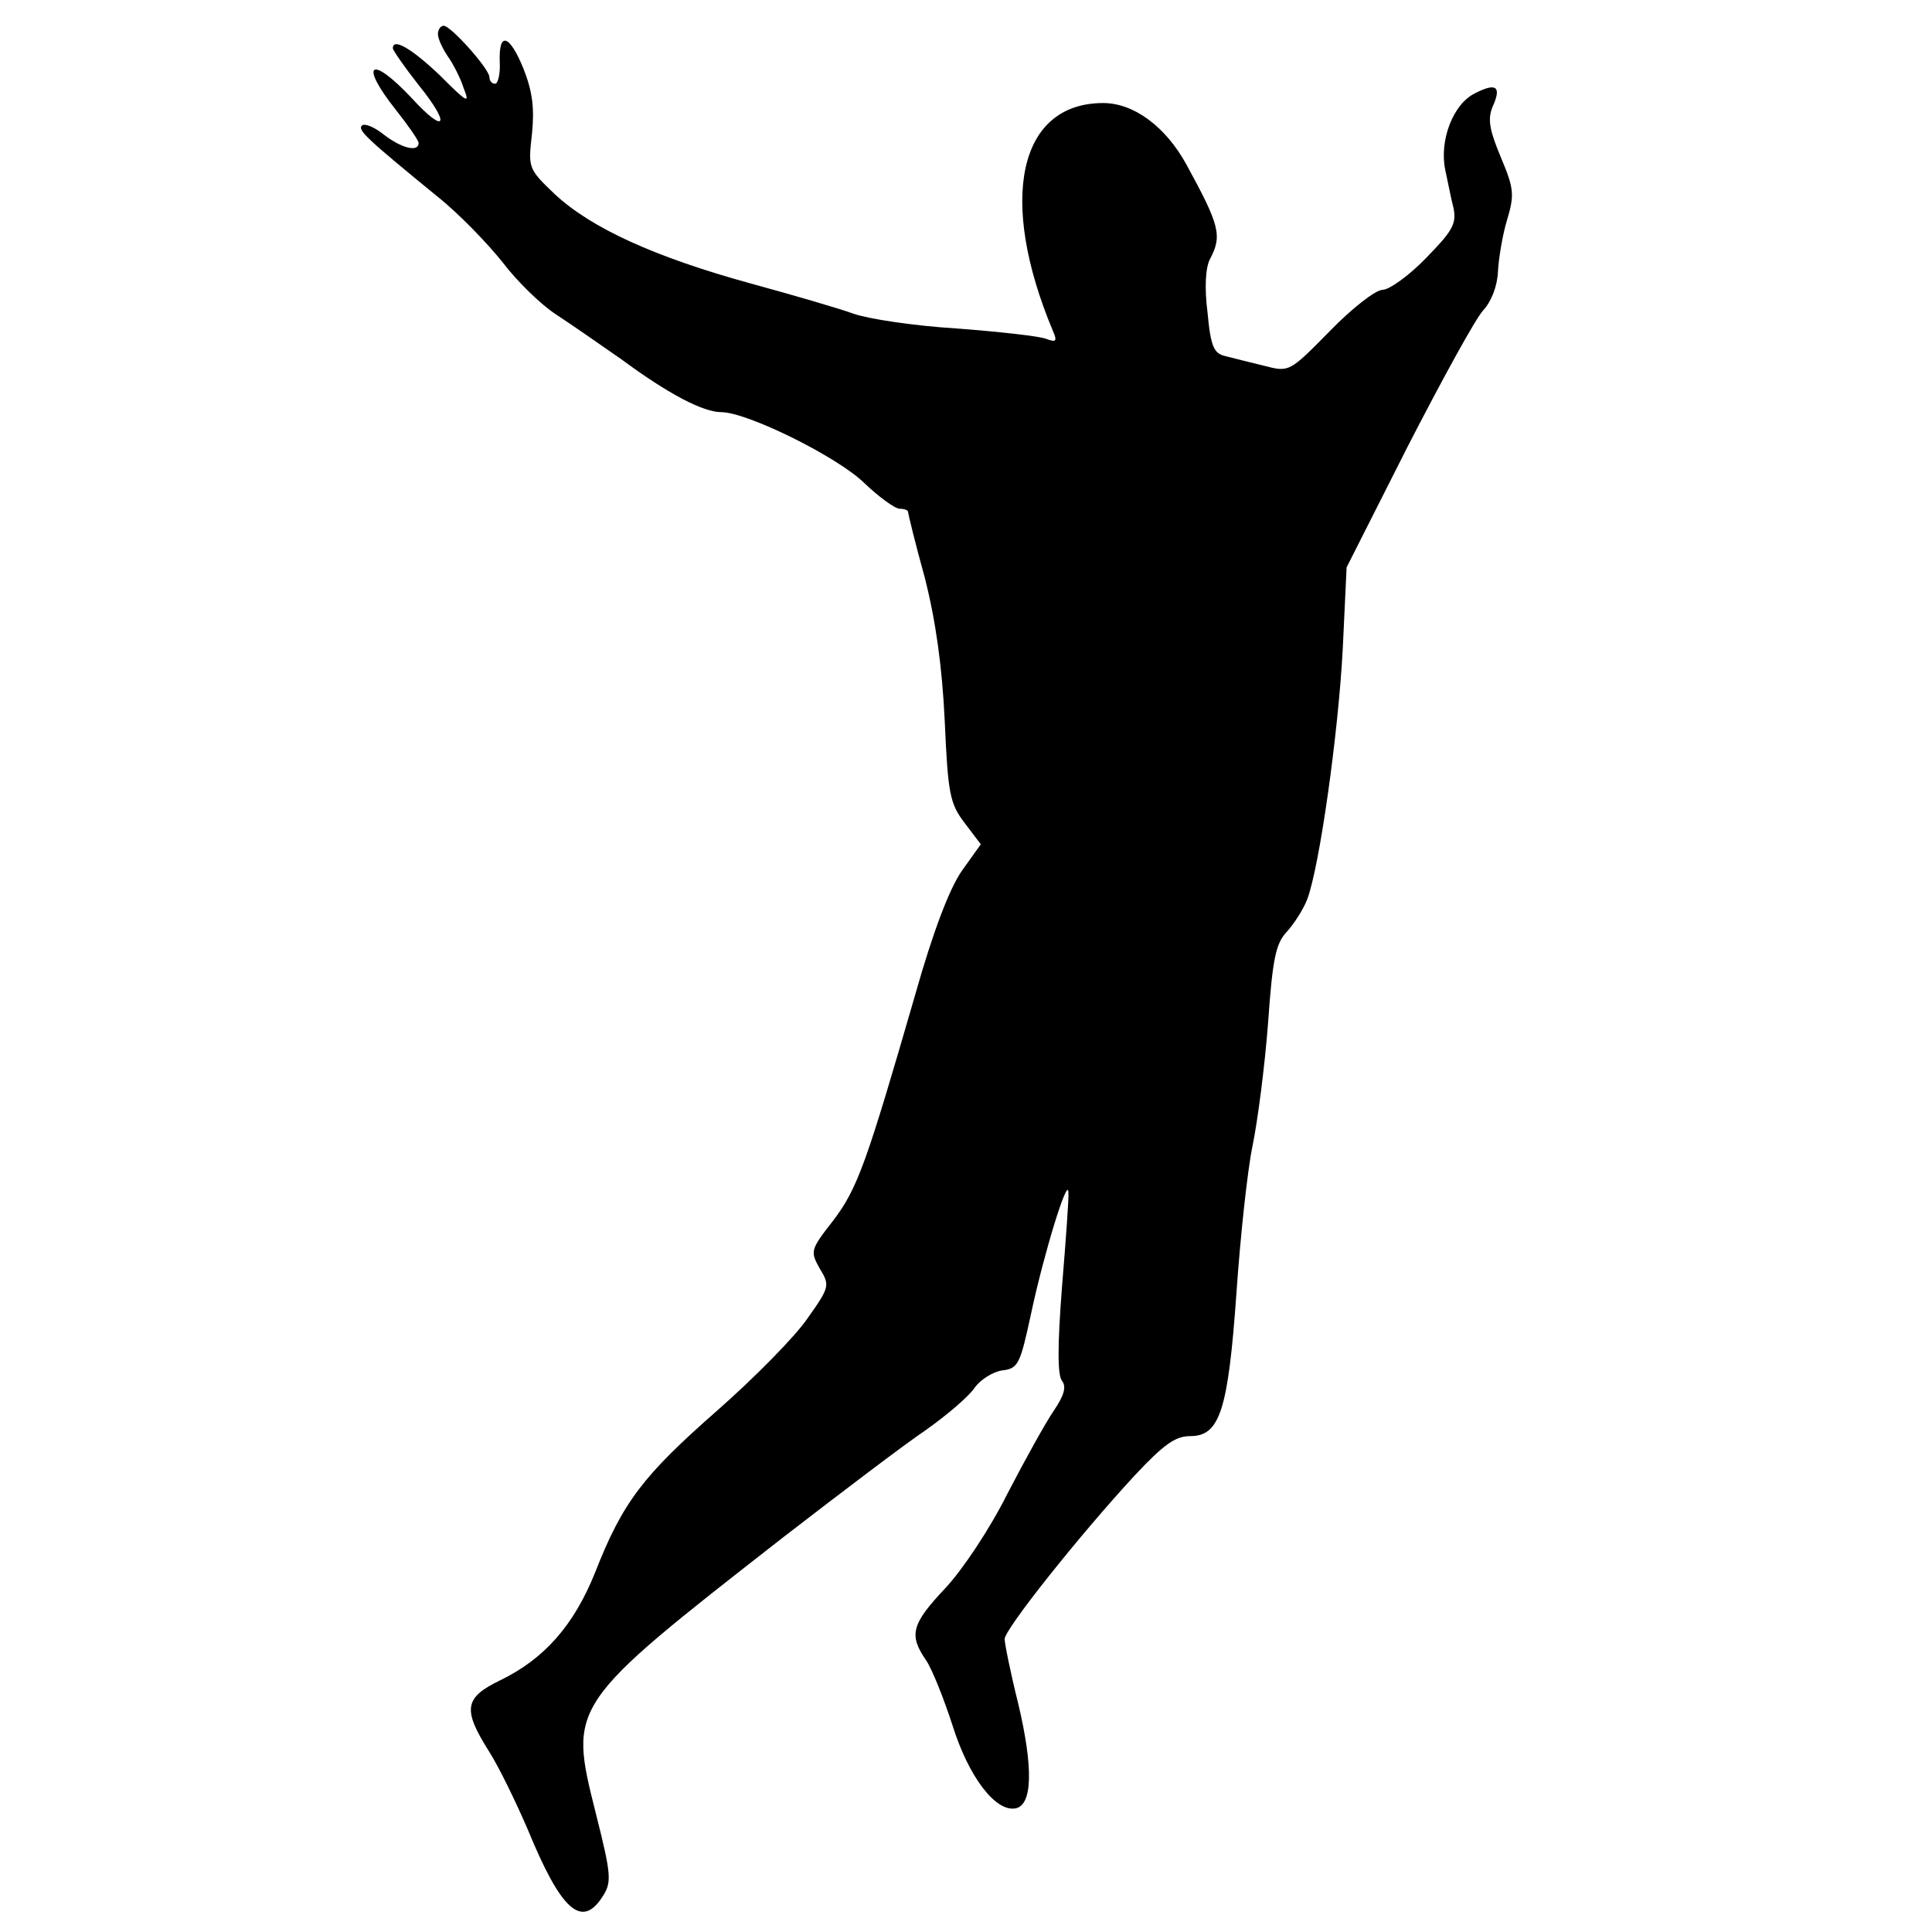
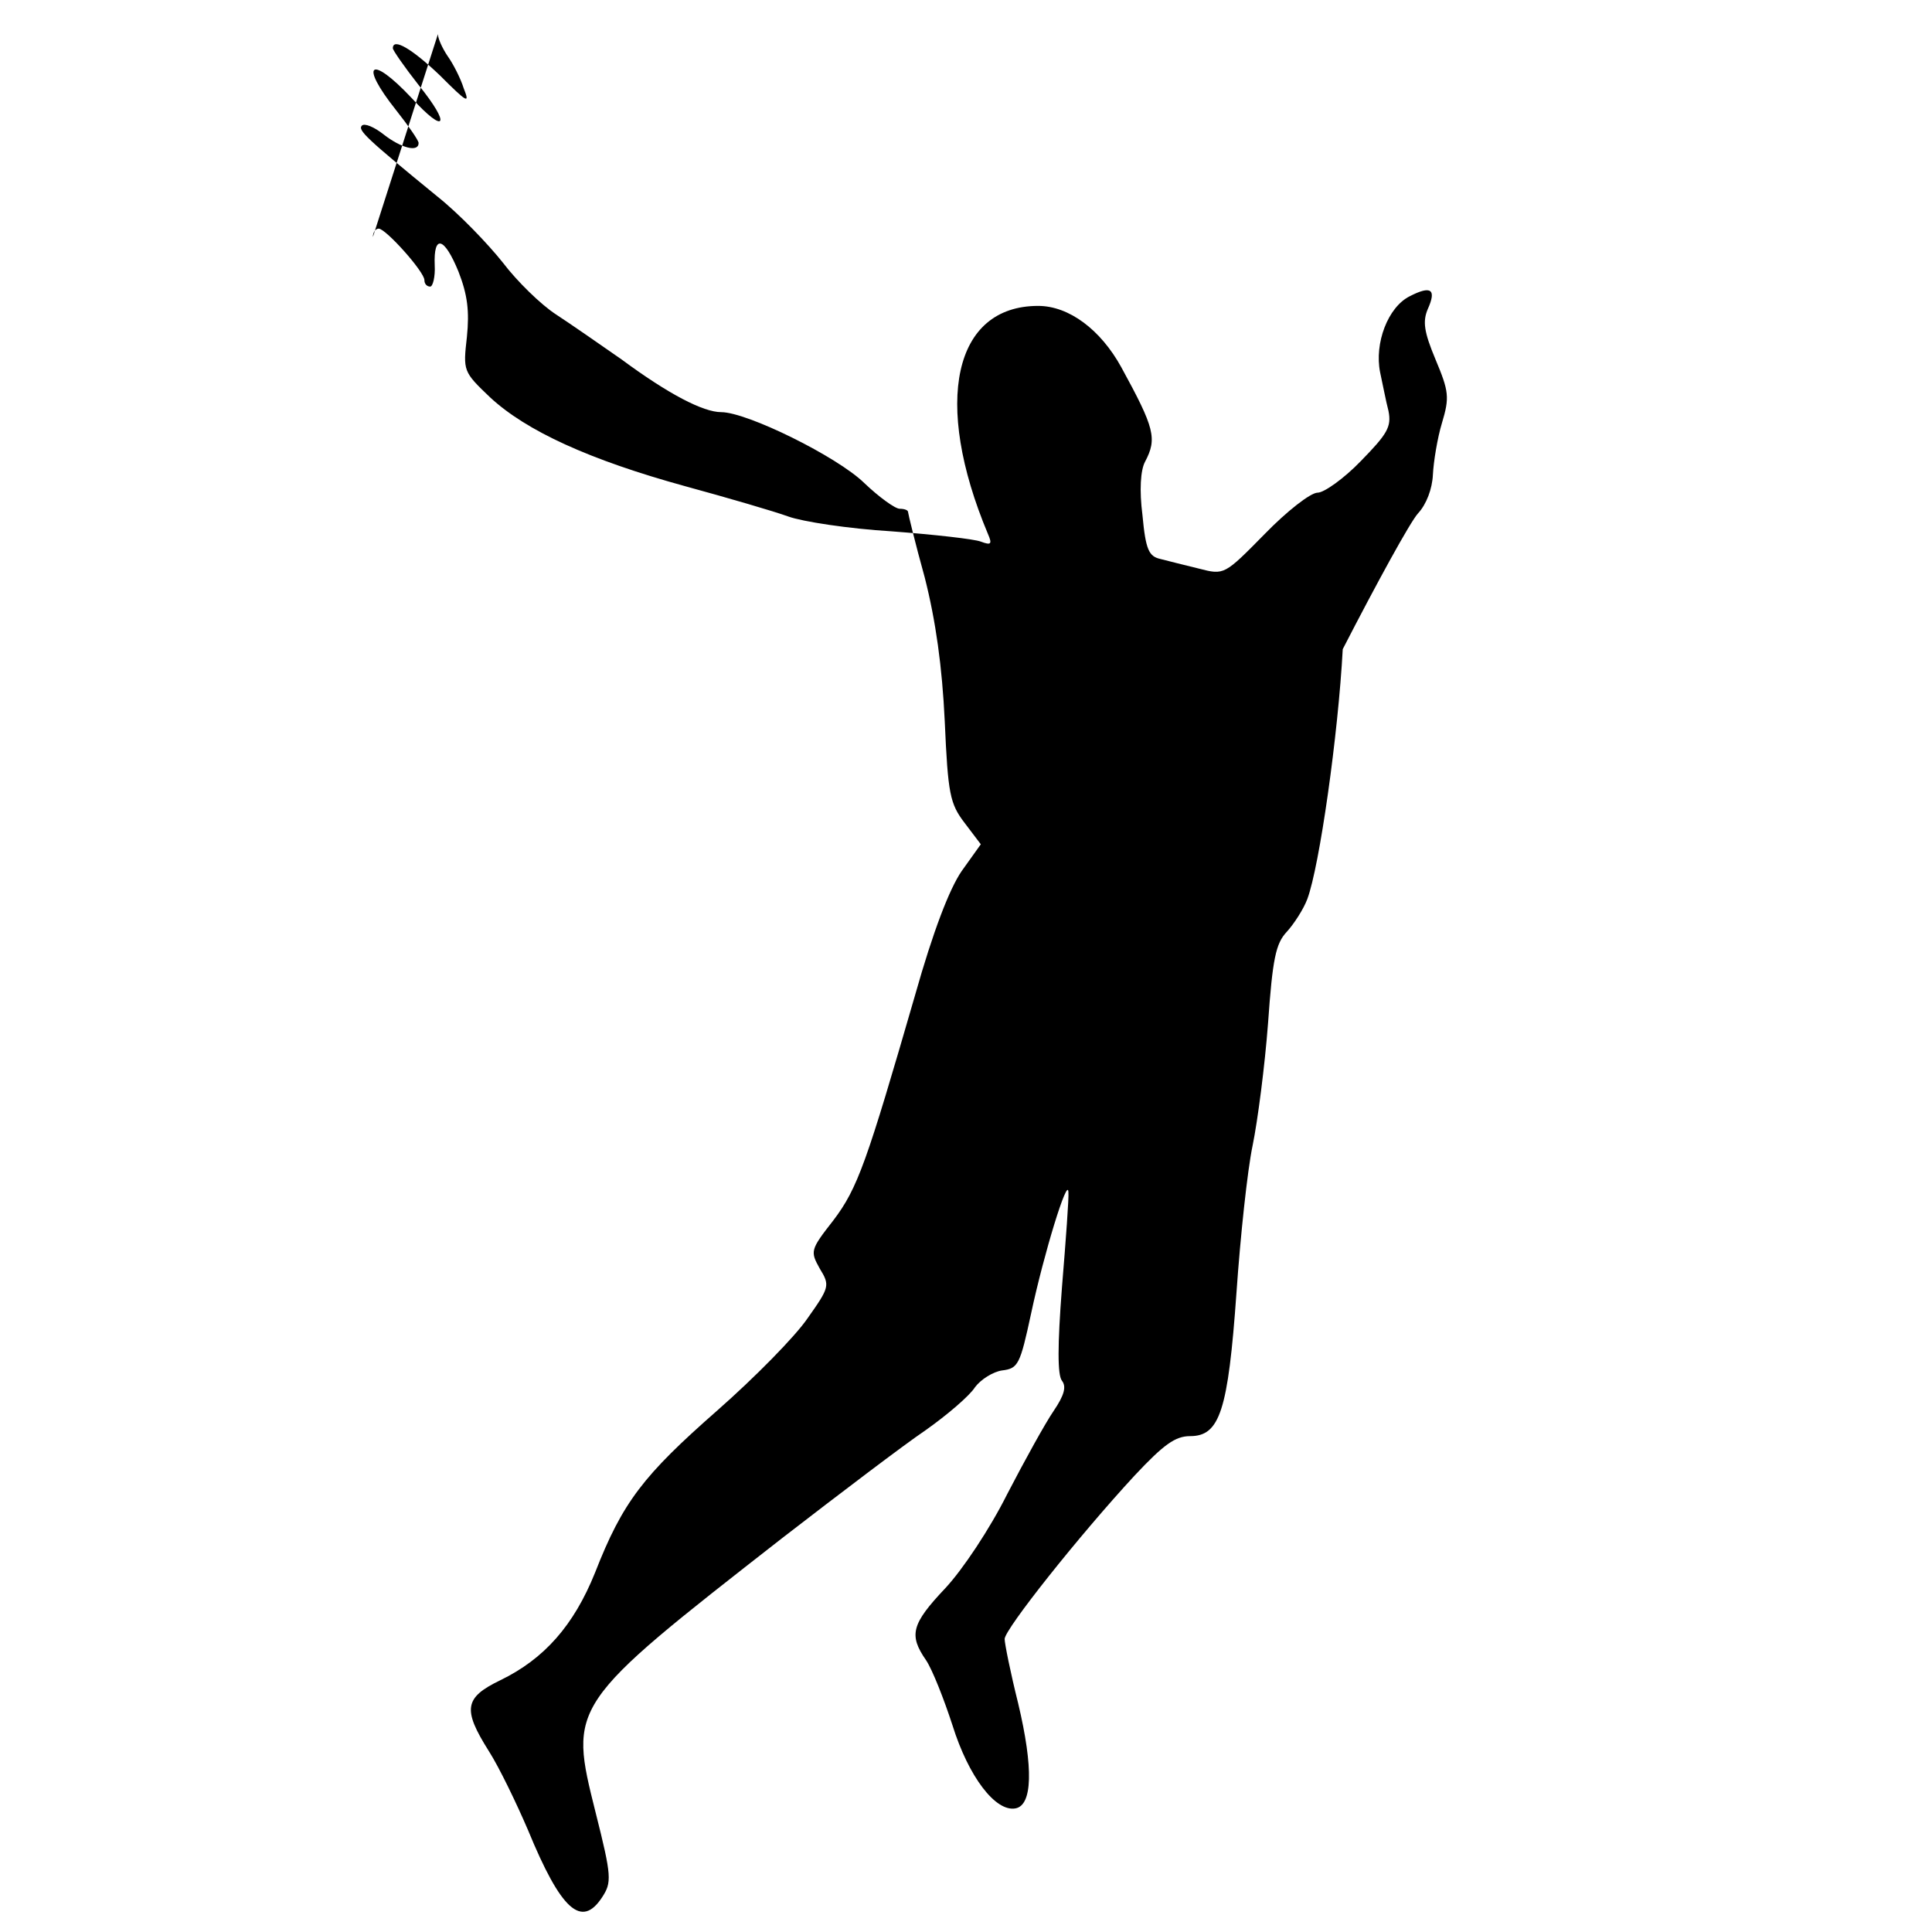
<svg xmlns="http://www.w3.org/2000/svg" version="1.0" width="300pt" height="300pt" viewBox="0 0 300 300" preserveAspectRatio="xMidYMid meet">
  <g transform="translate(0,300) scale(0.1,-0.1)" fill="#000000" stroke="none">
-     <path d="M680 2947 c0 -7 7 -22 15 -34 8 -11 20 -34 25 -50 10 -25 6 -23 -37 20 -43 41 -73 59 -73 42 0 -3 18 -29 40 -57 51 -63 42 -78 -11 -20 -64 68 -82 54 -24 -19 19 -24 35 -47 35 -51 0 -15 -27 -8 -54 13 -15 12 -30 18 -34 14 -7 -7 7 -20 117 -110 34 -27 79 -74 102 -103 22 -29 59 -65 82 -80 23 -15 69 -47 102 -70 73 -54 127 -82 155 -82 40 0 180 -69 222 -110 23 -22 48 -40 55 -40 7 0 13 -2 13 -5 0 -2 11 -48 26 -102 17 -67 27 -138 31 -223 5 -113 8 -128 31 -158 l25 -33 -30 -42 c-19 -28 -44 -93 -72 -192 -75 -259 -89 -300 -127 -350 -36 -46 -36 -48 -21 -75 16 -26 15 -29 -19 -77 -19 -28 -82 -92 -140 -143 -115 -101 -147 -142 -190 -252 -33 -82 -79 -134 -147 -167 -56 -27 -59 -45 -18 -110 16 -25 43 -81 61 -123 51 -124 83 -153 115 -104 15 23 15 32 -10 131 -42 168 -43 167 290 427 88 68 188 144 222 167 34 24 69 54 77 67 9 12 28 24 42 26 25 3 28 9 45 88 20 94 57 214 58 189 1 -8 -4 -75 -10 -148 -7 -91 -7 -136 0 -145 7 -9 4 -22 -13 -47 -13 -19 -45 -77 -72 -129 -27 -54 -69 -117 -96 -146 -53 -56 -57 -73 -30 -112 10 -15 28 -61 41 -101 25 -80 67 -135 98 -129 26 5 28 62 4 163 -12 48 -21 93 -21 100 0 15 116 161 202 254 45 48 63 61 86 61 46 0 59 39 72 223 6 87 17 190 25 228 8 39 19 124 24 190 7 100 12 124 29 142 11 12 26 35 32 51 19 51 48 256 55 388 l6 127 95 188 c53 103 105 198 117 211 13 14 22 38 23 60 1 20 7 57 14 80 12 40 11 49 -10 99 -18 43 -20 59 -12 78 14 31 5 37 -28 20 -34 -17 -55 -73 -46 -118 4 -18 9 -45 13 -60 5 -25 -2 -36 -43 -78 -26 -27 -57 -49 -67 -49 -11 0 -48 -29 -82 -64 -63 -64 -63 -64 -102 -54 -21 5 -48 12 -60 15 -18 4 -23 14 -28 68 -5 39 -3 70 4 83 19 36 15 52 -37 147 -32 58 -81 95 -129 95 -131 0 -164 -149 -78 -354 7 -16 5 -18 -11 -12 -10 4 -73 11 -139 16 -66 4 -138 15 -160 23 -22 8 -94 29 -160 47 -149 41 -247 86 -303 138 -42 40 -42 41 -36 94 4 40 1 65 -13 101 -22 54 -39 59 -37 10 1 -18 -3 -33 -7 -33 -5 0 -9 4 -9 10 0 13 -60 80 -71 80 -5 0 -9 -6 -9 -13z" />
+     <path d="M680 2947 c0 -7 7 -22 15 -34 8 -11 20 -34 25 -50 10 -25 6 -23 -37 20 -43 41 -73 59 -73 42 0 -3 18 -29 40 -57 51 -63 42 -78 -11 -20 -64 68 -82 54 -24 -19 19 -24 35 -47 35 -51 0 -15 -27 -8 -54 13 -15 12 -30 18 -34 14 -7 -7 7 -20 117 -110 34 -27 79 -74 102 -103 22 -29 59 -65 82 -80 23 -15 69 -47 102 -70 73 -54 127 -82 155 -82 40 0 180 -69 222 -110 23 -22 48 -40 55 -40 7 0 13 -2 13 -5 0 -2 11 -48 26 -102 17 -67 27 -138 31 -223 5 -113 8 -128 31 -158 l25 -33 -30 -42 c-19 -28 -44 -93 -72 -192 -75 -259 -89 -300 -127 -350 -36 -46 -36 -48 -21 -75 16 -26 15 -29 -19 -77 -19 -28 -82 -92 -140 -143 -115 -101 -147 -142 -190 -252 -33 -82 -79 -134 -147 -167 -56 -27 -59 -45 -18 -110 16 -25 43 -81 61 -123 51 -124 83 -153 115 -104 15 23 15 32 -10 131 -42 168 -43 167 290 427 88 68 188 144 222 167 34 24 69 54 77 67 9 12 28 24 42 26 25 3 28 9 45 88 20 94 57 214 58 189 1 -8 -4 -75 -10 -148 -7 -91 -7 -136 0 -145 7 -9 4 -22 -13 -47 -13 -19 -45 -77 -72 -129 -27 -54 -69 -117 -96 -146 -53 -56 -57 -73 -30 -112 10 -15 28 -61 41 -101 25 -80 67 -135 98 -129 26 5 28 62 4 163 -12 48 -21 93 -21 100 0 15 116 161 202 254 45 48 63 61 86 61 46 0 59 39 72 223 6 87 17 190 25 228 8 39 19 124 24 190 7 100 12 124 29 142 11 12 26 35 32 51 19 51 48 256 55 388 c53 103 105 198 117 211 13 14 22 38 23 60 1 20 7 57 14 80 12 40 11 49 -10 99 -18 43 -20 59 -12 78 14 31 5 37 -28 20 -34 -17 -55 -73 -46 -118 4 -18 9 -45 13 -60 5 -25 -2 -36 -43 -78 -26 -27 -57 -49 -67 -49 -11 0 -48 -29 -82 -64 -63 -64 -63 -64 -102 -54 -21 5 -48 12 -60 15 -18 4 -23 14 -28 68 -5 39 -3 70 4 83 19 36 15 52 -37 147 -32 58 -81 95 -129 95 -131 0 -164 -149 -78 -354 7 -16 5 -18 -11 -12 -10 4 -73 11 -139 16 -66 4 -138 15 -160 23 -22 8 -94 29 -160 47 -149 41 -247 86 -303 138 -42 40 -42 41 -36 94 4 40 1 65 -13 101 -22 54 -39 59 -37 10 1 -18 -3 -33 -7 -33 -5 0 -9 4 -9 10 0 13 -60 80 -71 80 -5 0 -9 -6 -9 -13z" />
  </g>
</svg>